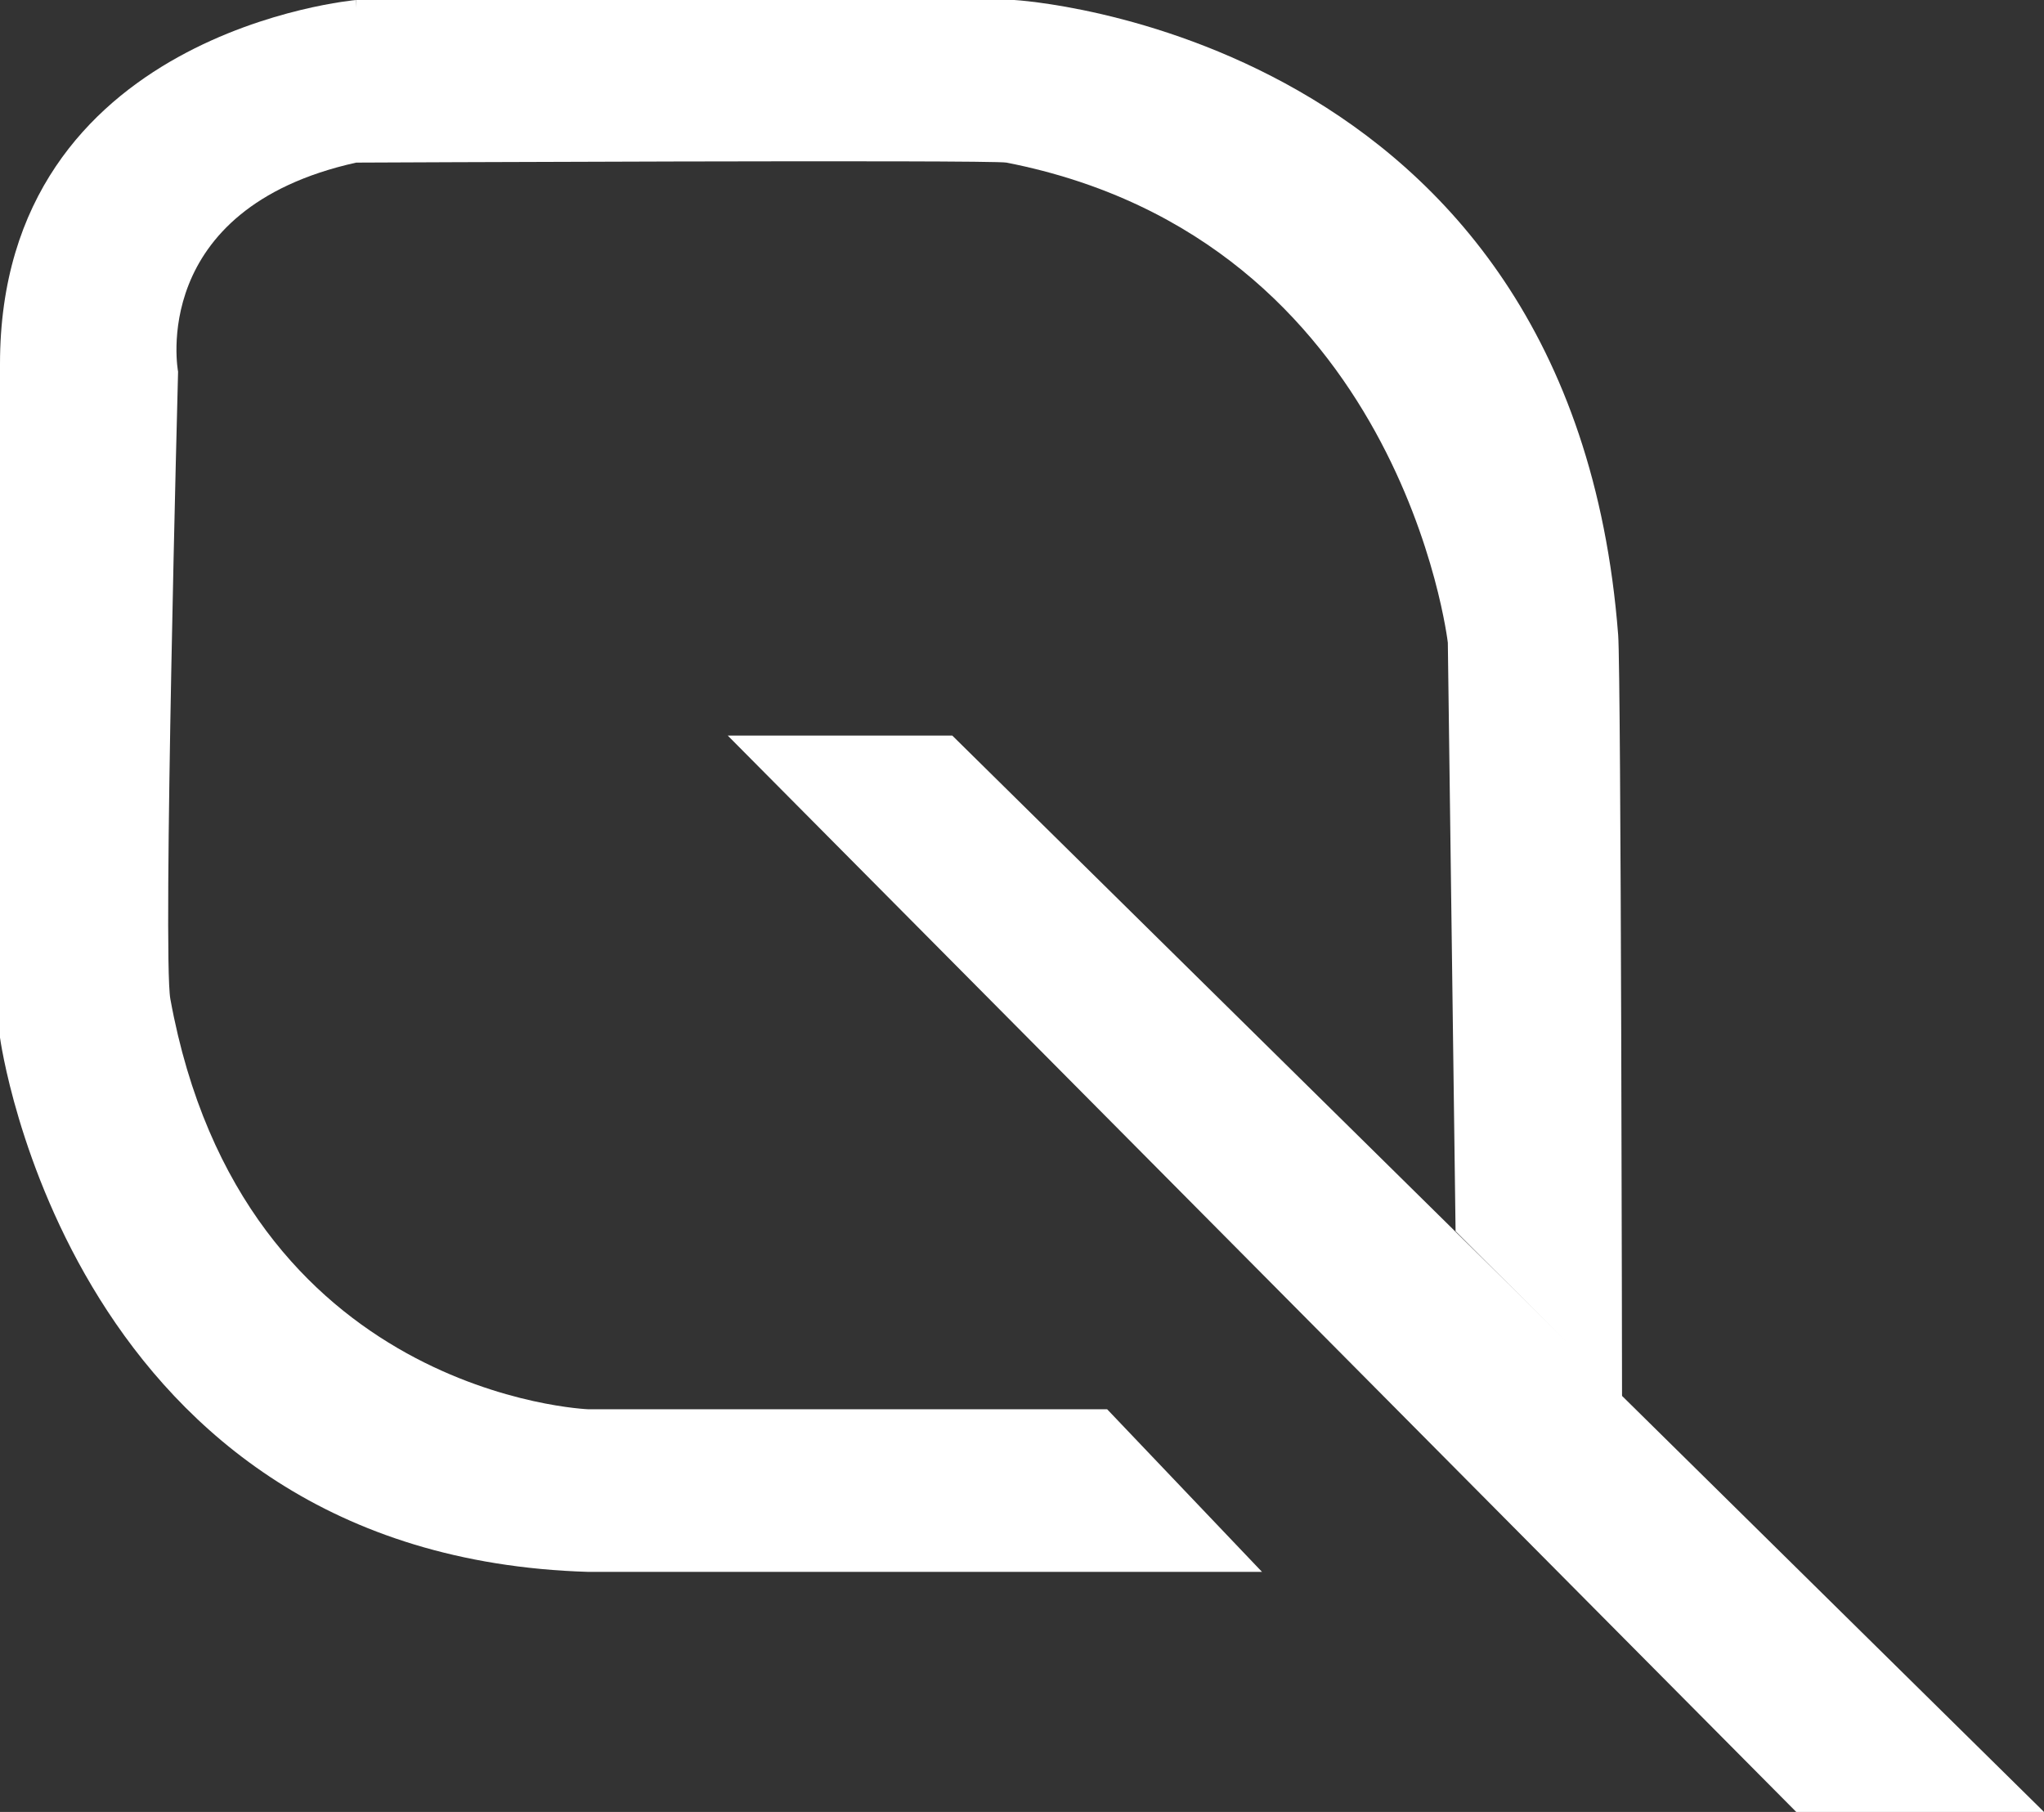
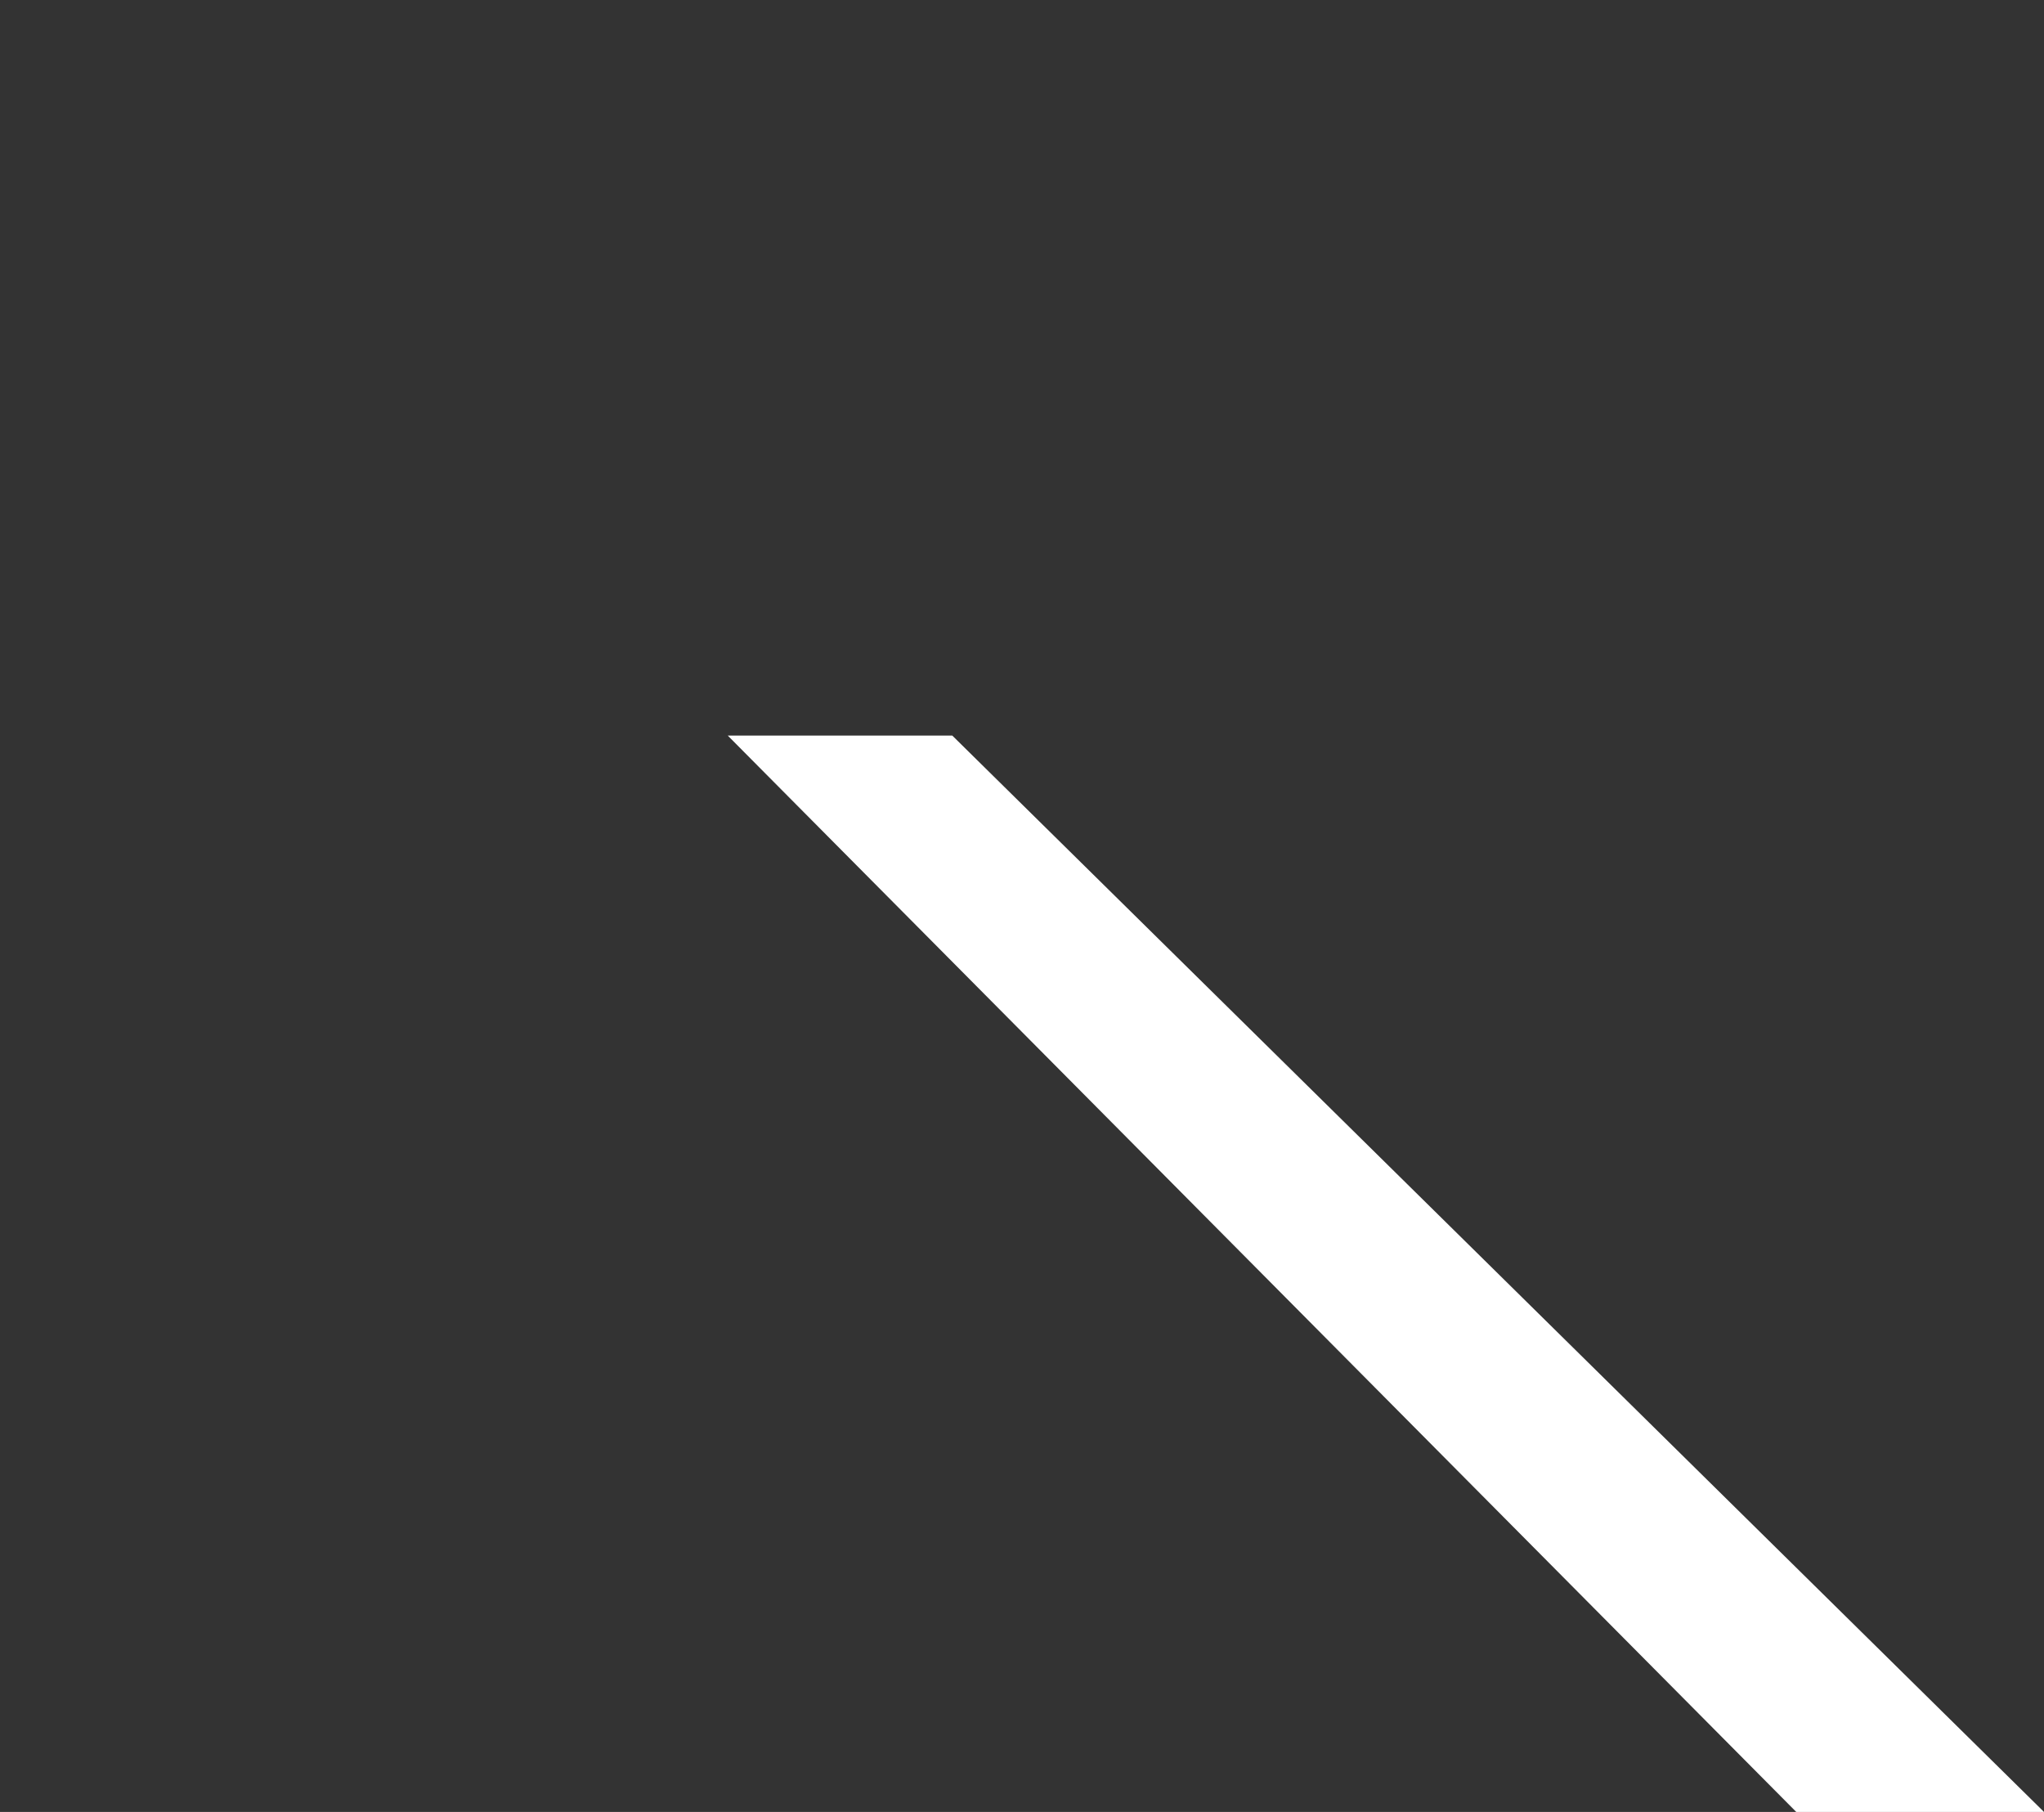
<svg xmlns="http://www.w3.org/2000/svg" width="264" height="234" id="screenshot-ed74aa8f-b774-80f5-8006-3eed3a91764a" viewBox="0 0 264 234" fill="none" version="1.1">
  <rect x="0" y="0" width="264" height="234" fill="#333333" stroke="none" />
  <g id="shape-ed74aa8f-b774-80f5-8006-3eed3a91764a" rx="0" ry="0">
    <g id="shape-ed74aa8f-b774-80f5-8006-3eed3a91764b">
      <g class="fills" id="fills-ed74aa8f-b774-80f5-8006-3eed3a91764b">
        <path d="M94.000,95.000L232.000,234.000L264.000,234.000L123.000,95.000L94.000,95.000Z" style="fill: rgb(255, 255, 255); fill-opacity: 1;" />
      </g>
    </g>
    <g id="shape-ed74aa8f-b774-80f5-8006-3eed3a91764c">
      <g class="fills" id="fills-ed74aa8f-b774-80f5-8006-3eed3a91764c">
-         <path d="M209.500,180.500L188.000,159.000L187.000,83.000C187.000,83.000,181.000,31.000,130.000,21.000C128.037,20.615,46.000,21.000,46.000,21.000L46.000,0.000L131.000,0.000C131.000,0.000,203.000,4.000,209.000,82.000C209.383,86.985,209.500,180.500,209.500,180.500Z" style="fill: rgb(255, 255, 255); fill-opacity: 1;" />
-       </g>
+         </g>
    </g>
    <g id="shape-ed74aa8f-b774-80f5-8006-3eed3a91764d">
      <g class="fills" id="fills-ed74aa8f-b774-80f5-8006-3eed3a91764d">
-         <path d="M46.000,0.000C46.000,0.000,0.000,4.000,0.000,47.000C0.000,90.000,0.000,134.000,0.000,134.000C0.000,134.000,9.000,201.000,76.000,203.000C76.000,203.000,163.000,203.000,163.000,203.000L143.000,182.000L76.000,182.000C76.000,182.000,31.333,180.331,22.000,129.000C21.000,123.500,23.000,48.000,23.000,48.000C23.000,48.000,19.000,27.000,46.000,21.000C46.976,20.783,46.000,0.000,46.000,0.000Z" style="fill: rgb(255, 255, 255); fill-opacity: 1;" />
-       </g>
+         </g>
    </g>
  </g>
</svg>